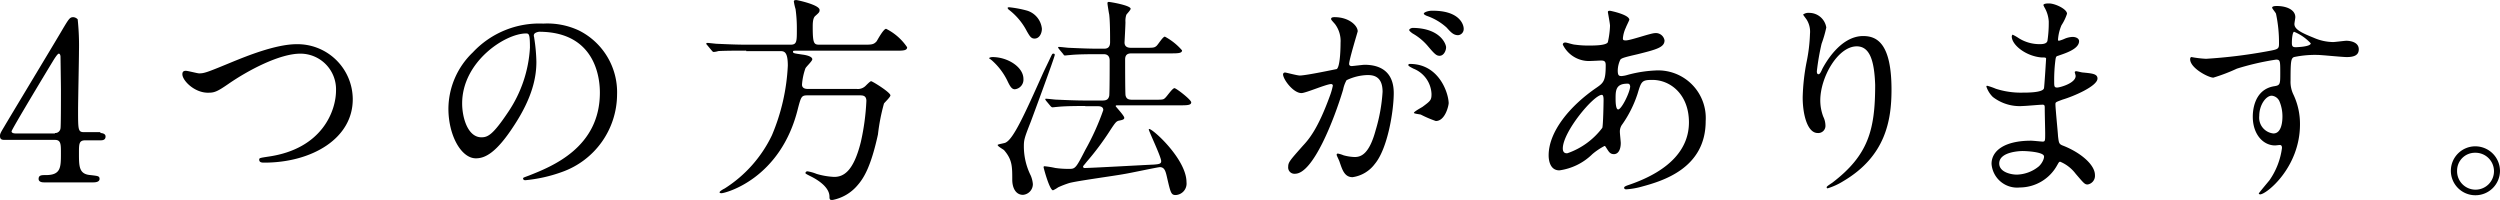
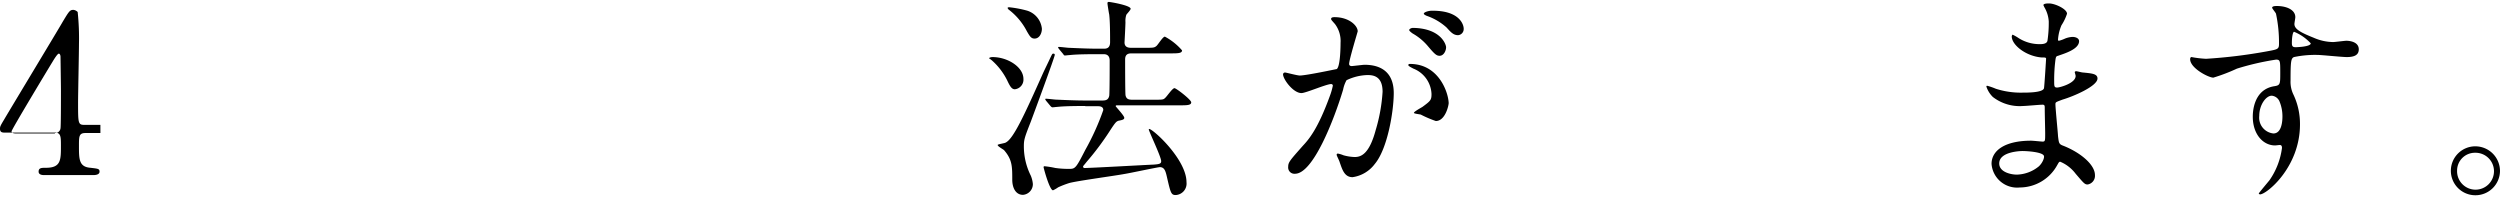
<svg xmlns="http://www.w3.org/2000/svg" viewBox="0 0 279.061 22.321">
  <g transform="translate(0 -38.479)">
-     <path d="M391.808,17.933c.144,0,.575.048.575.383,0,.431-.383.431-.575.431h-1.676c-.718,0-.718.383-.718,1.437,0,1.485,0,2.347,1.293,2.443.814.1,1.006.1,1.006.431s-.431.383-.671.383h-5.556c-.192,0-.575-.048-.575-.383,0-.431.335-.431.814-.431,1.676,0,1.676-.862,1.676-2.443,0-1.006,0-1.485-.671-1.485h-5.556c-.287,0-.575,0-.575-.431,0-.239.048-.335.479-1.054.527-.91,6.371-10.586,6.514-10.873.719-1.2.814-1.341,1.2-1.341a.762.762,0,0,1,.479.239,28.1,28.1,0,0,1,.144,3.592c0,.958-.1,5.556-.1,6.562,0,2.2,0,2.443.671,2.443h1.82Zm-5.077,0a.589.589,0,0,0,.623-.527c.048-.239.048-2.922.048-4.359,0-.335-.048-3.592-.048-3.64,0-.1-.048-.335-.192-.335s-.527.623-.671.862c-.527.862-4.6,7.616-4.6,7.808,0,.144.144.239.479.239h4.359Z" transform="translate(-380.6 35.395)" />
-     <path d="M423.1,14.653c0-.287.144-.383.383-.383s1.293.287,1.485.287c.623,0,.958-.144,3.976-1.389,1.2-.479,4.55-1.868,6.9-1.868a6.166,6.166,0,0,1,6.275,6.083c.048,4.455-4.6,7.137-9.867,7.137-.24,0-.575,0-.575-.335,0-.192.1-.192,1.006-.335,6.083-.862,7.568-5.173,7.568-7.376a3.979,3.979,0,0,0-3.976-4.119c-2.347,0-5.844,1.868-8,3.353-1.245.862-1.581,1.006-2.251,1.006C424.489,16.761,423.1,15.371,423.1,14.653Z" transform="translate(-402.743 32.113)" />
-     <path d="M494.632,7.841c0,.1.048.192.048.287a19.115,19.115,0,0,1,.239,2.634c0,1.629-.383,3.928-2.539,7.185-1.964,3.018-3.209,3.592-4.215,3.592-1.629,0-3.066-2.539-3.066-5.556a8.766,8.766,0,0,1,2.73-6.275A10.149,10.149,0,0,1,495.686,6.5a8.327,8.327,0,0,1,3.976.766,7.7,7.7,0,0,1,4.263,7.137,9.223,9.223,0,0,1-6.179,8.67,16.4,16.4,0,0,1-4.071.91c-.1,0-.24-.048-.24-.192,0-.1.048-.1.671-.335,2.539-1.006,7.9-3.113,7.9-9.245,0-.958-.1-6.8-6.8-6.8C494.68,7.506,494.632,7.7,494.632,7.841Zm-8,7.568c0,1.581.623,3.784,2.155,3.784.719,0,1.293-.287,3.018-2.874A14.266,14.266,0,0,0,494.2,9.182c0-1.485-.1-1.581-.431-1.581C491.423,7.6,486.633,10.763,486.633,15.409Z" transform="translate(-435.045 34.613)" />
-     <path d="M549.655,6.652c-.575,0-2.251,0-3.113.048a2.037,2.037,0,0,1-.527.1c-.1,0-.144-.1-.24-.192l-.479-.575c-.1-.1-.1-.144-.1-.144a.1.1,0,0,1,.1-.1c.192,0,.958.1,1.1.1,1.1.048,2.2.1,3.353.1h4.838c.719,0,.719-.335.719-1.724a15.682,15.682,0,0,0-.144-2.251,5.575,5.575,0,0,1-.192-.862c0-.144.192-.144.287-.144s2.587.527,2.587,1.1c0,.239-.048.287-.479.671-.287.239-.287.862-.287,1.245,0,1.868.144,1.964.766,1.964h4.886c.91,0,1.149,0,1.485-.383.144-.239.766-1.389,1.054-1.389a6.112,6.112,0,0,1,2.347,2.06c0,.383-.479.383-1.293.383H555.259c-.287,0-.383,0-.383.1,0,.192.1.192,1.054.335.383.048,1.1.192,1.1.527,0,.192-.671.814-.766,1.006a6.85,6.85,0,0,0-.383,1.82c0,.479.527.479.623.479h5.461a1.223,1.223,0,0,0,1.054-.383c.144-.144.479-.479.575-.479.144,0,2.156,1.245,2.156,1.581,0,.192-.623.766-.719.91a21.919,21.919,0,0,0-.671,3.449c-.766,3.5-1.533,4.838-2.3,5.7a4.868,4.868,0,0,1-2.826,1.629c-.287,0-.287-.192-.287-.383,0-1.054-1.293-1.868-2.06-2.251-.575-.287-.623-.335-.623-.383a.217.217,0,0,1,.24-.192,4.778,4.778,0,0,1,1.006.287,8.152,8.152,0,0,0,1.964.335c1.054,0,2.156-.623,2.97-3.88a25.835,25.835,0,0,0,.623-4.6c0-.623-.431-.623-.766-.623h-5.8c-.671,0-.718.144-1.054,1.389-1.916,8-8.191,9.532-8.526,9.532-.1,0-.239,0-.239-.1s.287-.287.575-.431a14.359,14.359,0,0,0,5.269-5.939,22.639,22.639,0,0,0,1.772-7.76c0-1.629-.431-1.629-.91-1.629h-3.736Z" transform="translate(-466.358 37.479)" />
+     <path d="M391.808,17.933h-1.676c-.718,0-.718.383-.718,1.437,0,1.485,0,2.347,1.293,2.443.814.1,1.006.1,1.006.431s-.431.383-.671.383h-5.556c-.192,0-.575-.048-.575-.383,0-.431.335-.431.814-.431,1.676,0,1.676-.862,1.676-2.443,0-1.006,0-1.485-.671-1.485h-5.556c-.287,0-.575,0-.575-.431,0-.239.048-.335.479-1.054.527-.91,6.371-10.586,6.514-10.873.719-1.2.814-1.341,1.2-1.341a.762.762,0,0,1,.479.239,28.1,28.1,0,0,1,.144,3.592c0,.958-.1,5.556-.1,6.562,0,2.2,0,2.443.671,2.443h1.82Zm-5.077,0a.589.589,0,0,0,.623-.527c.048-.239.048-2.922.048-4.359,0-.335-.048-3.592-.048-3.64,0-.1-.048-.335-.192-.335s-.527.623-.671.862c-.527.862-4.6,7.616-4.6,7.808,0,.144.144.239.479.239h4.359Z" transform="translate(-380.6 35.395)" />
    <path d="M611.483,7.579c1.677,0,3.449,1.1,3.449,2.443a1.076,1.076,0,0,1-.958,1.15c-.335,0-.527-.287-.862-1.006a7.3,7.3,0,0,0-1.581-2.108,2.633,2.633,0,0,0-.431-.335C611.1,7.627,611.339,7.579,611.483,7.579Zm1.485,9.532c.862-.431,2.108-3.161,4.119-7.664.239-.527.623-1.293.862-1.82.192-.383.192-.431.335-.431a.127.127,0,0,1,.144.144c0,.239-2.395,6.706-2.682,7.472-.719,1.82-.766,2.012-.766,2.778a7.293,7.293,0,0,0,.766,3.209,3.077,3.077,0,0,1,.239.958,1.2,1.2,0,0,1-1.1,1.2c-.862,0-1.2-.862-1.2-1.676,0-1.485,0-2.251-.91-3.305-.1-.1-.719-.431-.719-.575C612.01,17.3,612.872,17.207,612.968,17.111Zm.192-14.992c0-.1.144-.1.192-.1a12.208,12.208,0,0,1,2.012.383,2.358,2.358,0,0,1,1.629,2.012c0,.527-.287,1.1-.814,1.1-.383,0-.527-.239-.862-.814a7.132,7.132,0,0,0-2.06-2.443A.594.594,0,0,0,613.16,2.118Zm8.67,10.921c-.575,0-2.251,0-3.113.1-.1,0-.431.048-.527.048s-.144-.048-.24-.144l-.479-.575c-.1-.144-.1-.144-.1-.192s.048-.048.1-.048c.192,0,.958.1,1.1.1,1.1.048,2.2.1,3.353.1h1.82c.431,0,.671-.1.766-.527.048-.335.048-3.353.048-3.928,0-.383-.144-.718-.671-.718h-.671c-.575,0-2.251,0-3.113.1-.1,0-.479.048-.527.048-.1,0-.144-.048-.192-.144l-.479-.575c-.1-.144-.1-.144-.1-.192s.048-.048.1-.048c.192,0,.958.1,1.1.1,1.1.048,2.2.1,3.353.1h.527c.24,0,.719,0,.719-.718,0-.862,0-2.3-.1-3.113-.048-.192-.192-1.15-.192-1.2,0-.1,0-.192.144-.192s2.443.383,2.443.766c0,.144-.431.575-.479.671a2.117,2.117,0,0,0-.1.814c0,.383-.1,2.2-.1,2.2-.048.671.527.671.766.671h1.389c1.054,0,1.15,0,1.389-.192.192-.144.719-1.054.958-1.054a6.76,6.76,0,0,1,1.916,1.533c0,.335-.479.335-1.341.335H627.05c-.287,0-.766,0-.766.671,0,.431,0,3.88.048,4.024.1.431.383.479.766.479h2.3c1.054,0,1.15,0,1.341-.192.192-.144.814-1.1,1.054-1.1.192,0,1.868,1.293,1.868,1.581,0,.335-.479.335-1.341.335h-6.945c-.048,0-.144,0-.144.1,0,.048.958,1.054.958,1.293,0,.192-.192.239-.671.335-.24.1-.335.192-.958,1.15a30.763,30.763,0,0,1-2.587,3.449c-.335.431-.383.431-.383.527a.153.153,0,0,0,.144.144c.671,0,6.658-.335,7.76-.383.623-.048.814-.1.814-.383,0-.479-1.341-3.257-1.389-3.545l.048-.048c.431,0,4.167,3.4,4.167,5.939a1.283,1.283,0,0,1-1.2,1.437c-.527,0-.575-.239-1.006-2.108-.144-.623-.287-1.006-.766-1.006-.239,0-3.353.671-3.976.766-1.006.192-5.269.766-6.131,1.006a10.741,10.741,0,0,0-1.245.479,3.575,3.575,0,0,1-.575.335c-.383,0-1.054-2.491-1.054-2.587a.094.094,0,0,1,.1-.1,10.372,10.372,0,0,1,1.2.192,10.128,10.128,0,0,0,1.676.1c.575,0,.719-.239,1.677-2.108a27.56,27.56,0,0,0,2.012-4.455c0-.431-.431-.431-.719-.431h-1.293Z" transform="translate(-500.692 37.271)" />
    <path d="M679.6,10.588a.219.219,0,0,1,.24-.192c.1,0,1.341.335,1.629.335.719,0,4.071-.718,4.119-.718.431-.287.431-2.778.431-2.922a3.148,3.148,0,0,0-.623-2.108c-.383-.431-.431-.479-.431-.575,0-.192.287-.192.383-.192,1.629,0,2.586.958,2.586,1.581,0,.048-.958,3.161-.958,3.64,0,.144.1.239.287.239.144,0,1.245-.144,1.437-.144,1.868,0,3.257.862,3.257,3.161,0,1.964-.671,6.179-2.108,7.9a3.751,3.751,0,0,1-2.491,1.485c-.91,0-1.15-.862-1.437-1.676-.048-.192-.335-.718-.335-.814a.127.127,0,0,1,.144-.144,3.1,3.1,0,0,1,.623.192,5.224,5.224,0,0,0,1.245.192c.719,0,1.629-.335,2.347-3.018a18.771,18.771,0,0,0,.766-4.263c0-1.724-1.006-1.868-1.676-1.868a5.715,5.715,0,0,0-2.347.575,3.561,3.561,0,0,0-.383,1.054c-1.006,3.353-3.353,9.388-5.365,9.388a.7.7,0,0,1-.766-.766c0-.527.192-.718,1.629-2.347.671-.718,1.676-1.868,3.018-5.556a7.319,7.319,0,0,0,.335-1.15.175.175,0,0,0-.192-.192c-.527,0-2.826,1.006-3.305,1.006C680.75,12.7,679.6,11.163,679.6,10.588Zm17.052,5.221a12.608,12.608,0,0,1-1.677-.718c-.192-.048-.766-.1-.766-.192,0-.144.814-.575.958-.671.91-.671,1.006-.766,1.006-1.437a3.182,3.182,0,0,0-2.012-2.826c-.192-.1-.575-.287-.575-.383,0-.144.1-.144.192-.144,3.161,0,4.263,3.113,4.311,4.359C698.089,14.085,697.706,15.809,696.652,15.809ZM697.8,7.57c0,.431-.287.958-.719.958-.335,0-.527-.144-1.293-1.054a6.266,6.266,0,0,0-1.724-1.437c-.144-.1-.383-.287-.383-.383s.192-.239.431-.239C697.227,5.463,697.8,7.283,697.8,7.57Zm1.964-2.06a.681.681,0,0,1-.623.718c-.527,0-.814-.335-1.293-.862a6.376,6.376,0,0,0-2.2-1.293c-.24-.1-.335-.192-.335-.239,0-.192.575-.335.862-.335C699.287,3.451,699.766,5.032,699.766,5.511Z" transform="translate(-536.381 36.178)" />
-     <path d="M746.386,19.5a6.519,6.519,0,0,1-3.688,1.82c-1.1,0-1.2-1.245-1.2-1.676,0-2.634,2.347-5.508,5.365-7.568.766-.527,1.006-.766,1.006-2.491,0-.383-.1-.527-.527-.527-.048,0-.958.048-1.1.048a3.249,3.249,0,0,1-3.161-1.82c0-.144.1-.239.287-.239.144,0,.862.239,1.054.239a10.718,10.718,0,0,0,1.676.1c.431,0,1.868,0,2.012-.383a10.013,10.013,0,0,0,.24-1.82c0-.239-.24-1.485-.24-1.533,0-.144.144-.144.24-.144.048,0,2.155.431,2.155,1.006,0,.048-.383.814-.383.862a3.5,3.5,0,0,0-.335,1.2c0,.192.048.239.335.239.527,0,2.778-.814,3.257-.814a.976.976,0,0,1,1.054.814c0,.766-.862,1.006-2.97,1.533-1.437.335-1.82.431-1.964.623a2.937,2.937,0,0,0-.287,1.2c0,.575.144.623.431.623a3.181,3.181,0,0,0,.718-.144,14.17,14.17,0,0,1,3.066-.479,5.314,5.314,0,0,1,5.6,5.652c0,5.317-4.886,6.706-7.185,7.329a8.407,8.407,0,0,1-1.676.287c-.144,0-.24-.048-.24-.192,0-.1.192-.192.479-.287,4.934-1.676,6.754-4.263,6.754-6.993,0-3.113-2.06-4.742-4.071-4.742-1.2,0-1.245.144-1.676,1.581a12.9,12.9,0,0,1-1.676,3.353,1.326,1.326,0,0,0-.287.862c0,.192.1,1.1.1,1.245,0,.671-.24,1.245-.766,1.245-.431,0-.575-.287-.766-.575s-.192-.335-.287-.335A7.369,7.369,0,0,0,746.386,19.5Zm1.1-2.922c.1-.239.144-2.826.144-3.113,0-.144,0-.575-.192-.575-.91,0-4.359,4.119-4.359,5.987,0,.335.144.575.527.527A8.252,8.252,0,0,0,747.487,16.576Zm2.778-4.934c-1.293,0-1.293.814-1.293,1.676,0,.239,0,1.2.287,1.2.383,0,1.341-1.964,1.341-2.587a.506.506,0,0,0-.1-.239C750.457,11.643,750.313,11.643,750.266,11.643Z" transform="translate(-568.632 36.176)" />
-     <path d="M806.735,7.736c-2.108,0-4.071,3.449-4.071,6.035a5.14,5.14,0,0,0,.335,1.82,2.286,2.286,0,0,1,.24.958.8.8,0,0,1-.862.862c-1.15,0-1.677-2.06-1.677-3.976a23.419,23.419,0,0,1,.431-3.928,18.158,18.158,0,0,0,.383-3.161,2.549,2.549,0,0,0-.335-1.533c-.048-.1-.431-.575-.431-.623A.953.953,0,0,1,801.419,4a1.931,1.931,0,0,1,1.916,1.629,13.027,13.027,0,0,1-.527,1.82,26.586,26.586,0,0,0-.527,3.066c0,.1,0,.335.192.335.144,0,.287-.287.431-.623.287-.527,1.964-3.64,4.55-3.64,1.533,0,3.161.814,3.161,5.987,0,3.449-.671,7.424-5.365,10.2a7.445,7.445,0,0,1-1.772.814.1.1,0,0,1-.1-.1c0-.1.048-.144.623-.527,4.024-3.066,4.79-5.892,4.79-10.921C808.7,9.413,808.22,7.736,806.735,7.736Z" transform="translate(-599.476 35.916)" />
    <path d="M850.062,2.375a2.824,2.824,0,0,1-.192-.383c0-.192.479-.192.623-.192.671,0,2.012.623,2.012,1.15a5.4,5.4,0,0,1-.623,1.293,5.064,5.064,0,0,0-.383,1.581c0,.048,0,.144.1.144a3.611,3.611,0,0,0,.671-.239,2.521,2.521,0,0,1,.862-.192c.24,0,.718.1.718.479,0,.91-1.676,1.389-2.347,1.629-.192.048-.239.1-.287.431a17.282,17.282,0,0,0-.144,2.395c0,.575,0,.718.335.718.287,0,2.06-.479,2.06-1.293,0-.1-.1-.383-.1-.431s.1-.1.144-.1c.144,0,.623.144.766.144,1.006.1,1.629.144,1.629.671,0,.862-2.73,2.012-3.88,2.347-.766.287-.814.287-.814.527,0,.479.287,3.305.287,3.545.1.814.1.91.623,1.1,1.916.766,3.5,2.108,3.5,3.257a.979.979,0,0,1-.814,1.054c-.335,0-.431-.144-1.341-1.2a4.187,4.187,0,0,0-1.724-1.341c-.144,0-.192.144-.335.383a4.778,4.778,0,0,1-4.167,2.491,2.862,2.862,0,0,1-3.161-2.634c0-1.485,1.485-2.587,4.407-2.587.24,0,1.15.1,1.293.1.287,0,.287-.1.287-.91,0-.479-.048-2.155-.048-2.826,0-.239,0-.383-.239-.383-.335,0-1.82.144-2.156.144a4.9,4.9,0,0,1-3.4-1.006,2.9,2.9,0,0,1-.718-1.15c0-.048,0-.1.1-.1a7.6,7.6,0,0,1,.958.335,9.045,9.045,0,0,0,2.97.431c.575,0,2.251,0,2.395-.479.048-.1.24-3.305.24-3.305,0-.144-.144-.144-.527-.144-1.724-.144-3.305-1.389-3.305-2.347,0-.048.048-.192.1-.192a4.787,4.787,0,0,1,.671.383,4.343,4.343,0,0,0,2.4.671c.527,0,.766-.144.814-.383a13.46,13.46,0,0,0,.144-2.155A3.552,3.552,0,0,0,850.062,2.375Zm-2.491,15.9c-.048,0-2.634,0-2.634,1.389,0,.958,1.293,1.245,1.964,1.245a4.031,4.031,0,0,0,2.443-.91c.431-.383.671-1.006.575-1.2C849.727,18.373,848,18.277,847.571,18.277Z" transform="translate(-621.775 37.062)" />
    <path d="M892.772,8.292a56.789,56.789,0,0,0,6.706-.814c1.293-.239,1.437-.239,1.437-.862a15.417,15.417,0,0,0-.335-3.353c-.048-.144-.431-.575-.431-.671,0-.192.383-.192.527-.192,1.1,0,2.06.431,2.06,1.245,0,.144-.1.623-.1.766,0,.575.719.958,2.155,1.533a5.511,5.511,0,0,0,2.155.479c.24,0,1.293-.144,1.485-.144.335,0,1.389.1,1.389.958,0,.623-.479.862-1.341.862-.527,0-2.826-.239-3.257-.239a11.469,11.469,0,0,0-2.635.239c-.335.144-.383.479-.383,2.634a3.252,3.252,0,0,0,.335,1.581,7.651,7.651,0,0,1,.718,3.305c0,4.79-3.736,7.808-4.455,7.808-.048,0-.144-.048-.144-.1s1.006-1.245,1.2-1.485a8.146,8.146,0,0,0,1.389-3.592c0-.1,0-.335-.24-.335-.1,0-.431.048-.527.048-1.341,0-2.491-1.245-2.491-3.209,0-.335,0-3.018,2.395-3.4.671-.1.671-.239.671-1.485,0-1.341,0-1.485-.479-1.485a29.737,29.737,0,0,0-4.359,1.006,19.767,19.767,0,0,1-2.634,1.006c-.527,0-2.587-1.054-2.587-2.06,0-.1.048-.239.144-.239A11.742,11.742,0,0,0,892.772,8.292Zm7.329,4.119c-.623,0-1.389,1.006-1.389,2.251a1.769,1.769,0,0,0,1.581,1.964c.958,0,1.006-1.485,1.006-1.868a4.335,4.335,0,0,0-.335-1.724A1.047,1.047,0,0,0,900.1,12.411Zm2.251-5.892c0,.383.1.479.431.479.1,0,1.676-.048,1.676-.431a5.224,5.224,0,0,0-1.868-1.293C902.448,5.322,902.352,5.9,902.352,6.519Z" transform="translate(-646.523 36.75)" />
    <path d="M957.26,37.83a2.738,2.738,0,0,1-2.778,2.73,2.73,2.73,0,0,1,.048-5.461A2.759,2.759,0,0,1,957.26,37.83Zm-4.79,0a2.06,2.06,0,1,0,2.012-2.012A1.989,1.989,0,0,0,952.471,37.83Z" transform="translate(-678.2 19.713)" />
  </g>
</svg>